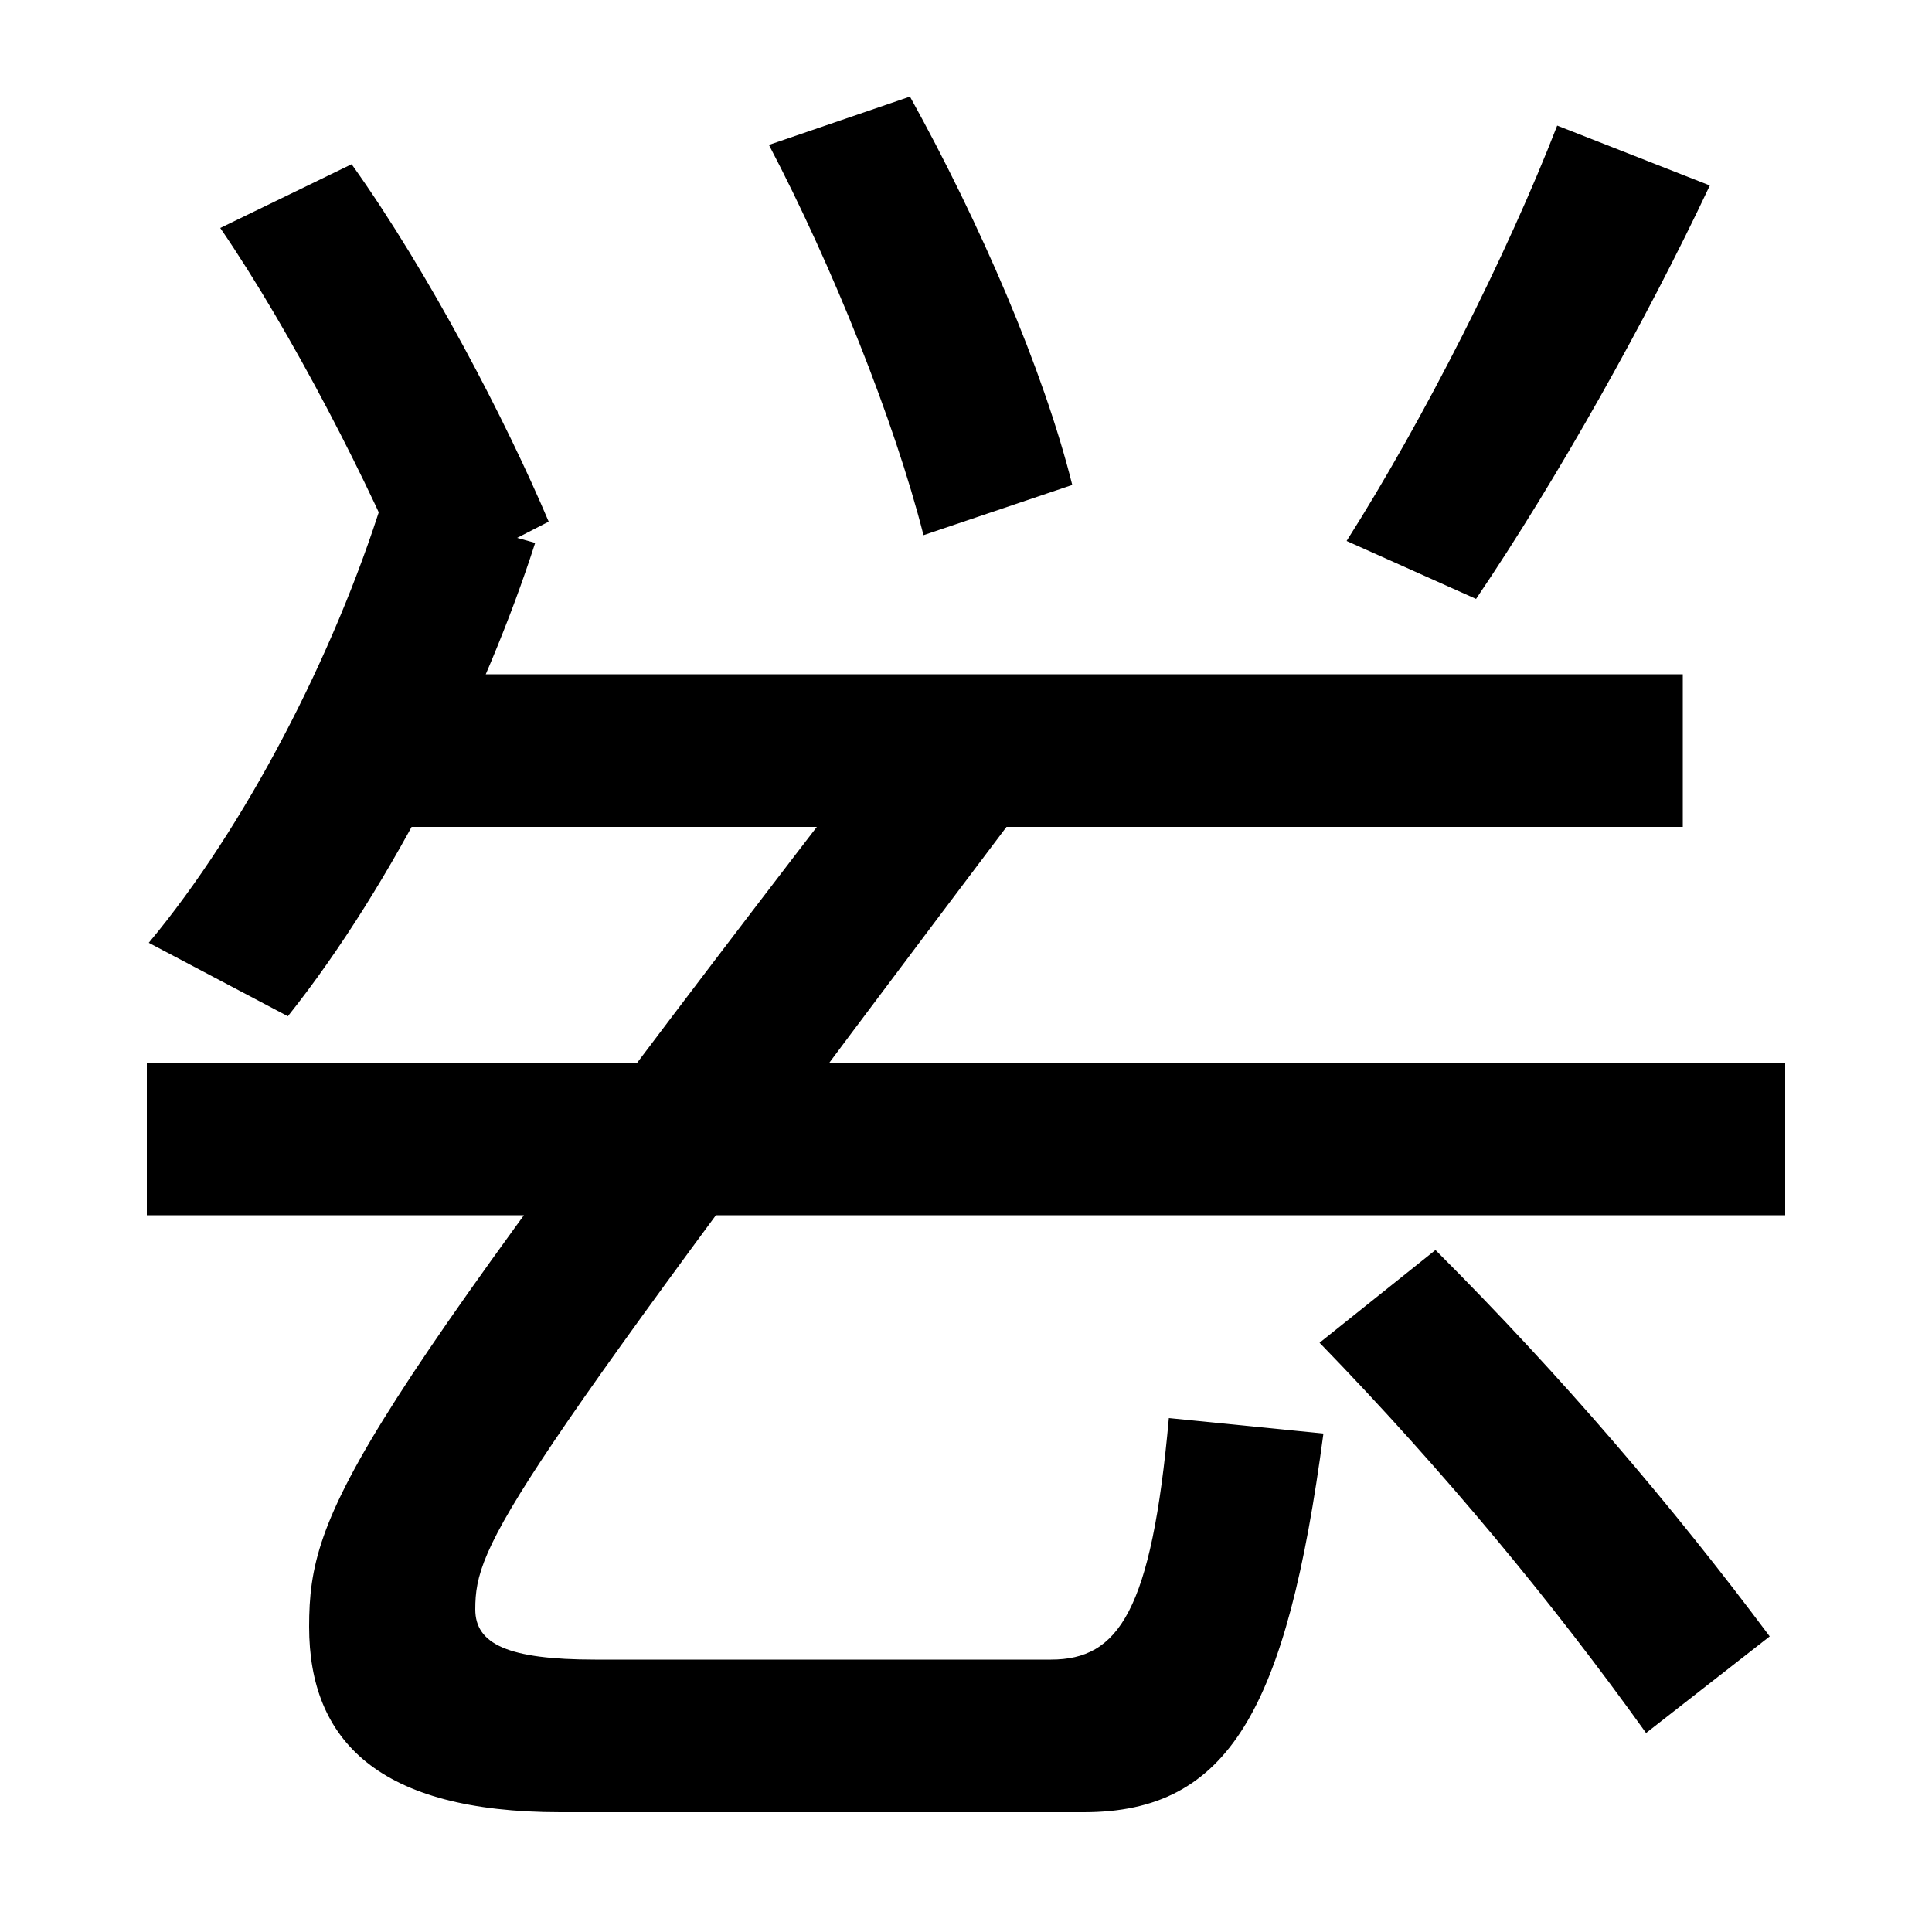
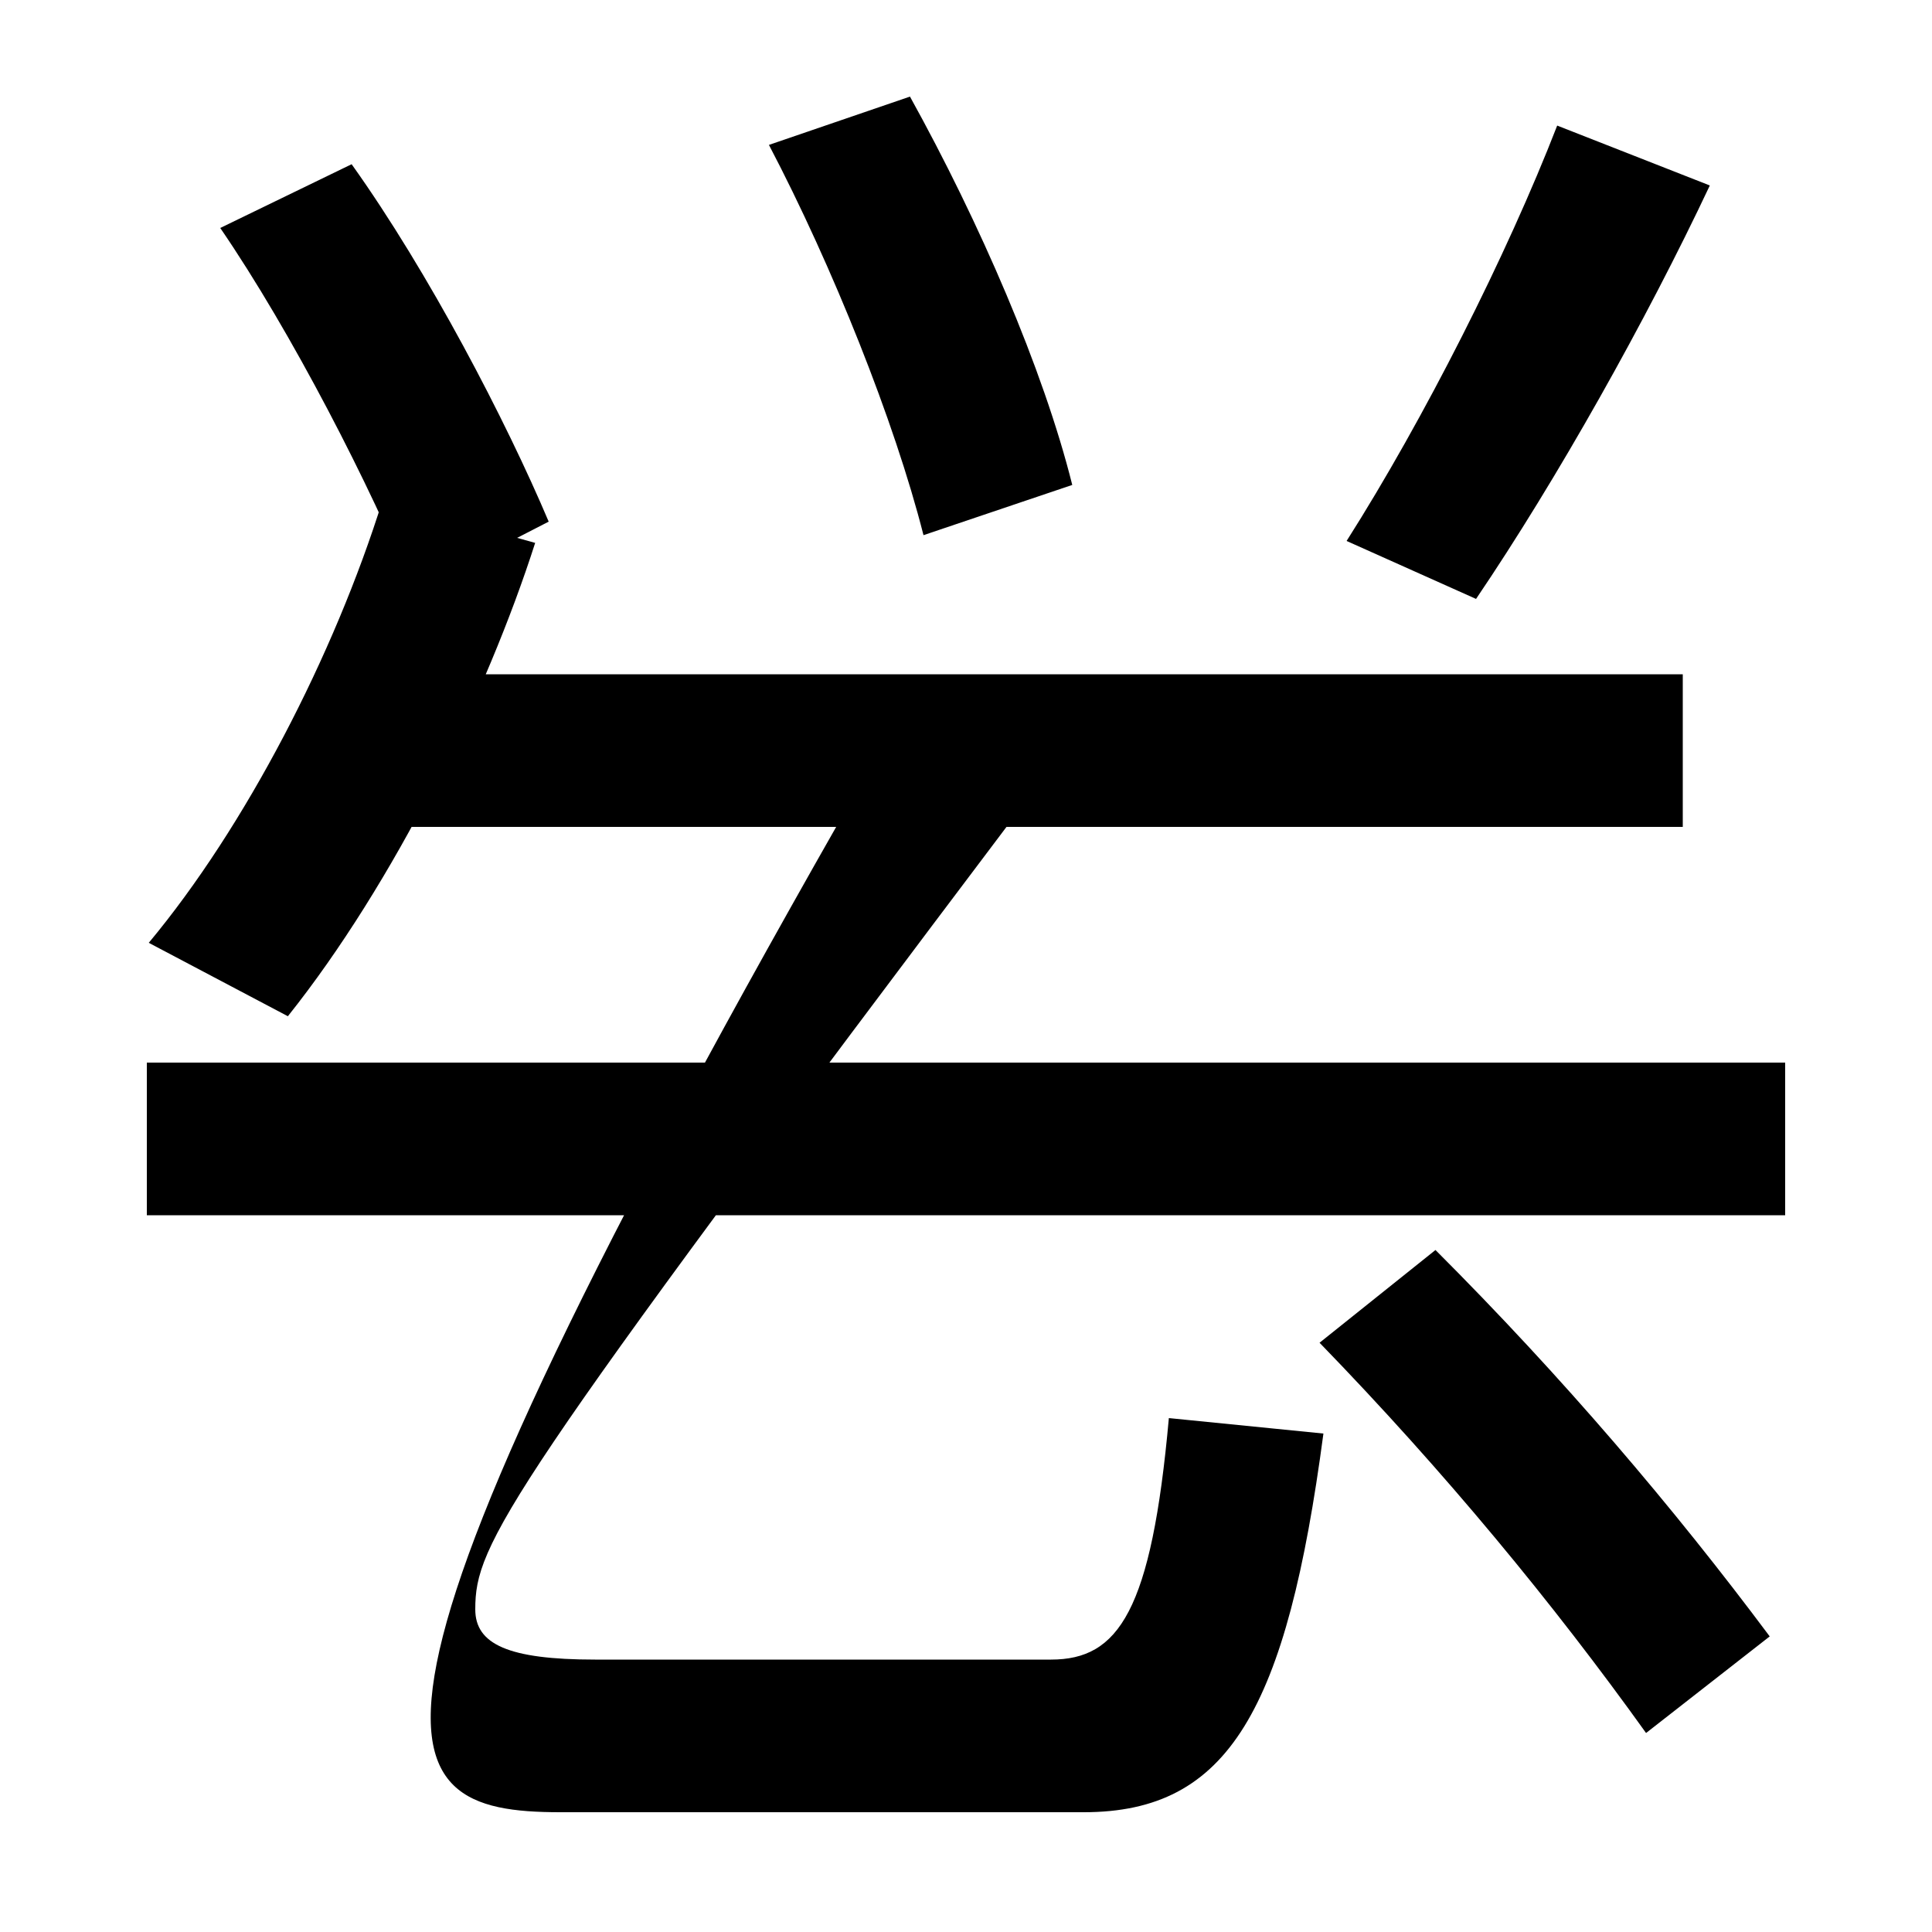
<svg xmlns="http://www.w3.org/2000/svg" width="1000" height="1000">
-   <path d="M214 574 284 610C262 662 222 739 182 795L114 762C151 708 192 628 214 574ZM478 603 555 629C540 689 507 765 471 830L398 805C431 742 463 662 478 603ZM697 600 764 570C806 632 852 714 885 784L806 815C780 748 737 663 697 600ZM77 392 149 354C204 423 252 521 277 599L198 621C173 541 127 452 77 392ZM182 452H871V531H182ZM76 330V251H924V330ZM852 -17 916 33C866 100 809 167 743 233L683 185C748 118 804 50 852 -17ZM530 464 462 503C180 137 160 99 160 38C160 -21 196 -58 290 -58H561C636 -58 666 -5 685 138L605 146C596 46 579 21 544 21H308C263 21 246 29 246 47C246 81 260 106 530 464Z" transform="translate(0, 880) scale(1,-1)" />
+   <path d="M214 574 284 610C262 662 222 739 182 795L114 762C151 708 192 628 214 574ZM478 603 555 629C540 689 507 765 471 830L398 805C431 742 463 662 478 603ZM697 600 764 570C806 632 852 714 885 784L806 815C780 748 737 663 697 600ZM77 392 149 354C204 423 252 521 277 599L198 621C173 541 127 452 77 392ZM182 452H871V531H182ZM76 330V251H924V330ZM852 -17 916 33C866 100 809 167 743 233L683 185C748 118 804 50 852 -17ZM530 464 462 503C160 -21 196 -58 290 -58H561C636 -58 666 -5 685 138L605 146C596 46 579 21 544 21H308C263 21 246 29 246 47C246 81 260 106 530 464Z" transform="translate(0, 880) scale(1,-1)" />
</svg>